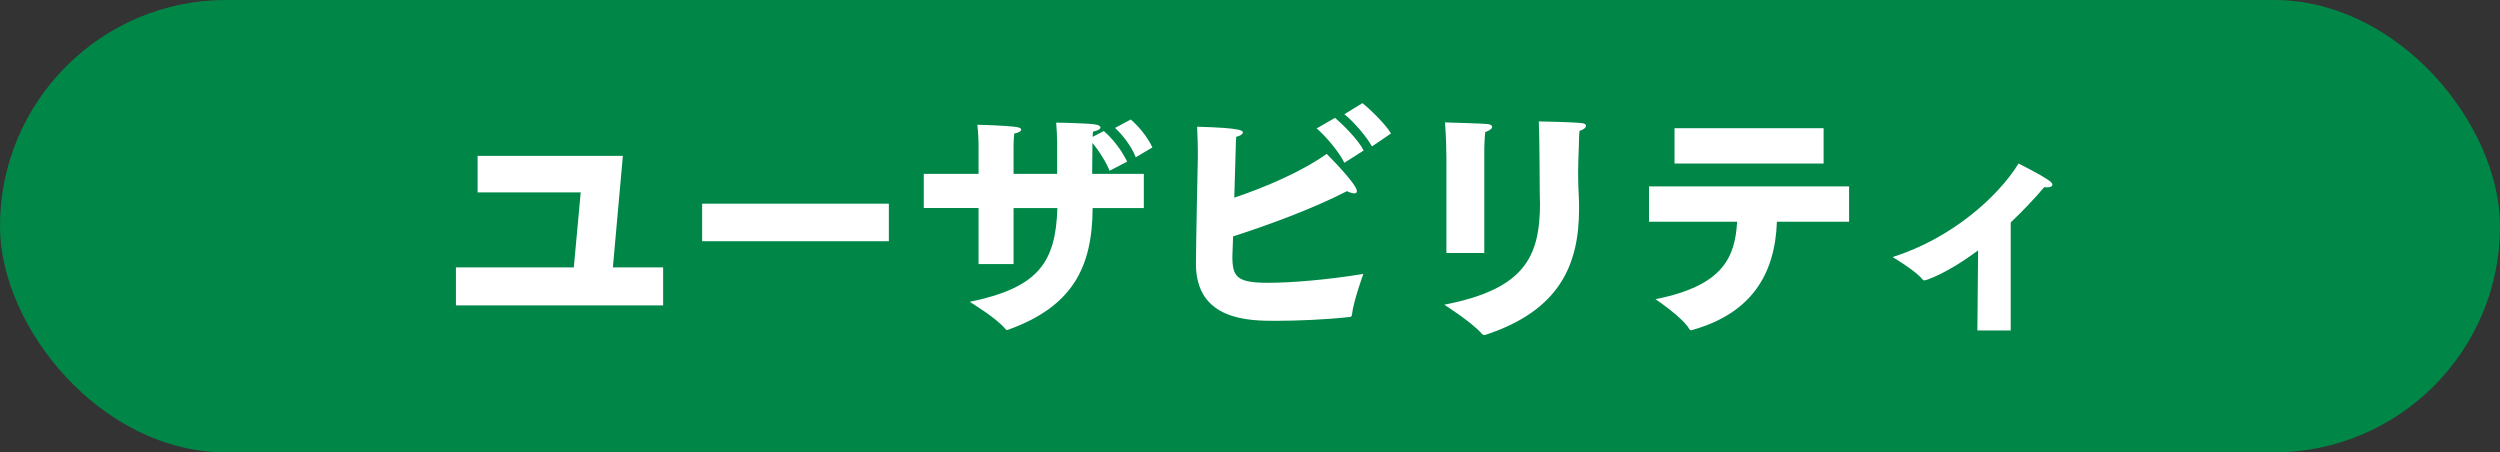
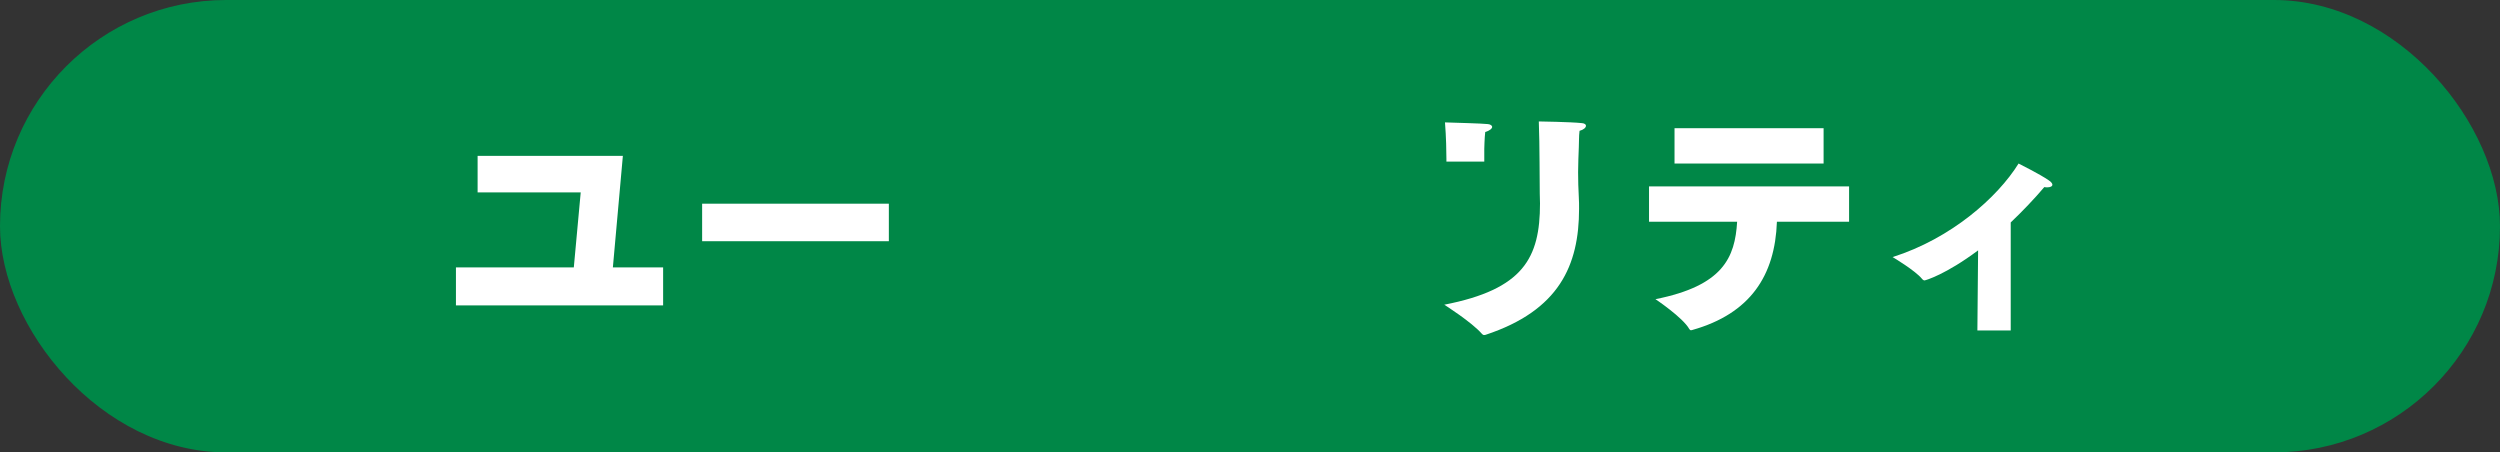
<svg xmlns="http://www.w3.org/2000/svg" id="_レイヤー_2" viewBox="0 0 210 38">
  <rect x="0" y="0" width="210" height="38" fill="#333333" stroke="none" />
  <defs>
    <style>.cls-1{fill:#008747;}.cls-1,.cls-2{stroke-width:0px;}.cls-2{fill:#fff;}</style>
  </defs>
  <g id="_レイヤー_1-2">
    <rect class="cls-1" x="0" y="0" width="210" height="38" rx="19" ry="19" />
    <path class="cls-2" d="m38.299,22.464h9.901l.58-6.304h-8.661v-3.07h12.202l-.84,9.374h4.221v3.191h-17.403v-3.191Z" />
    <path class="cls-2" d="m58.979,17.11h15.684v3.152h-15.684v-3.152Z" />
-     <path class="cls-2" d="m82.199,17.474h-4.601v-2.869h4.601v-2.545s-.02-.93-.1-1.576c.42,0,2.36.061,3.261.182.3.04.42.121.42.223,0,.121-.24.282-.58.323-.061.424-.061,1.172-.061,1.172v2.222h3.661v-2.626c0-.485-.04-1.212-.08-1.677.601,0,2.681.061,3.221.142.36.04.5.161.5.262,0,.142-.26.283-.62.344-.02.121-.04.283-.04.444l.94-.484c.62.525,1.42,1.454,1.96,2.565l-1.48.768c-.199-.565-.859-1.656-1.439-2.344v.546c0,.667-.021,1.354-.021,2.061h4.341v2.869h-4.301c-.02,4.99-1.7,8.283-7.102,10.223-.02.02-.06.02-.08.02-.06,0-.12-.04-.16-.101-.74-.909-2.98-2.263-2.98-2.263,5.762-1.192,7.222-3.293,7.361-7.879h-3.681v4.707h-2.94v-4.707Zm12.783-7.435c.56.465,1.38,1.394,1.82,2.344l-1.4.828c-.36-.95-1.16-1.939-1.74-2.465l1.32-.707Z" />
-     <path class="cls-2" d="m113.562,26.444c0,.081-.06.182-.18.182-2.001.223-4.421.323-6.222.323-2.221,0-6.701-.02-6.701-4.788,0-1.596.16-8.949.16-8.949v-.505c0-.506-.021-1.071-.061-2.062,3.821.102,3.841.344,3.841.485,0,.121-.199.283-.56.363-.021.344-.04.688-.04,1.03-.04,1.213-.08,2.688-.12,4.081,2.66-.889,5.721-2.222,7.762-3.677.04.041,2.54,2.525,2.54,3.132,0,.121-.08.182-.22.182s-.36-.061-.62-.182c-2.881,1.495-6.802,2.909-9.562,3.798-.039.889-.06,1.516-.06,1.656,0,1.758.36,2.243,3.041,2.243,1.86,0,4.9-.243,7.961-.748,0,0-.84,2.304-.96,3.435Zm-1.42-16.546c.62.525,1.98,1.858,2.4,2.747l-1.62,1.031c-.381-.849-1.581-2.263-2.32-2.89l1.54-.889Zm2.301-1.232c.56.425,1.979,1.798,2.4,2.546l-1.601,1.091c-.4-.768-1.58-2.142-2.32-2.707l1.521-.93Z" />
-     <path class="cls-2" d="m132.882,10.342c.24.021.34.121.34.223,0,.161-.22.343-.54.424-.061.425-.04,1.071-.061,1.374-.02.626-.06,1.333-.06,2.101,0,.667.02,1.395.06,2.122.021.323.021.626.021.949,0,4.768-1.681,8.546-7.842,10.586-.06.021-.1.021-.14.021-.08,0-.12-.041-.181-.102-.86-.989-3.16-2.444-3.16-2.444,6.642-1.293,8.041-3.919,8.041-8.505,0-.263-.02-.546-.02-.828-.02-.769,0-4.102-.08-6.062,0,0,2.74.041,3.621.142Zm-11.383,3.232v-.222c0-.525-.02-1.839-.12-3.071,1.16.04,2.961.081,3.601.142.221.021.36.121.36.242s-.18.303-.58.425c-.06.484-.08,1.414-.08,1.414v8.747h-3.181v-7.677Z" />
+     <path class="cls-2" d="m132.882,10.342c.24.021.34.121.34.223,0,.161-.22.343-.54.424-.061.425-.04,1.071-.061,1.374-.02.626-.06,1.333-.06,2.101,0,.667.02,1.395.06,2.122.021.323.021.626.021.949,0,4.768-1.681,8.546-7.842,10.586-.06.021-.1.021-.14.021-.08,0-.12-.041-.181-.102-.86-.989-3.16-2.444-3.16-2.444,6.642-1.293,8.041-3.919,8.041-8.505,0-.263-.02-.546-.02-.828-.02-.769,0-4.102-.08-6.062,0,0,2.74.041,3.621.142Zm-11.383,3.232v-.222c0-.525-.02-1.839-.12-3.071,1.16.04,2.961.081,3.601.142.221.021.36.121.36.242s-.18.303-.58.425c-.06.484-.08,1.414-.08,1.414v8.747v-7.677Z" />
    <path class="cls-2" d="m138.519,15.656h16.804v2.97h-6.062c-.16,4.525-2.24,7.718-7.102,9.091-.06.021-.08.021-.12.021-.06,0-.08-.021-.14-.101-.54-.97-2.841-2.506-2.841-2.506,5.682-1.131,6.682-3.495,6.861-6.505h-7.401v-2.97Zm2.141-4.889h12.522v2.97h-12.522v-2.97Z" />
    <path class="cls-2" d="m166.16,21.03c-2.7,2.021-4.421,2.525-4.501,2.525-.06,0-.14-.041-.22-.142-.561-.687-2.421-1.798-2.461-1.818,4.901-1.556,8.802-4.99,10.582-7.858,0,0,1.82.909,2.541,1.414.22.142.3.282.3.363,0,.142-.18.223-.42.223-.08,0-.16,0-.26-.021-.841.99-1.801,2-2.821,2.97v9.071h-2.8l.06-6.728Z" />
  </g>
</svg>